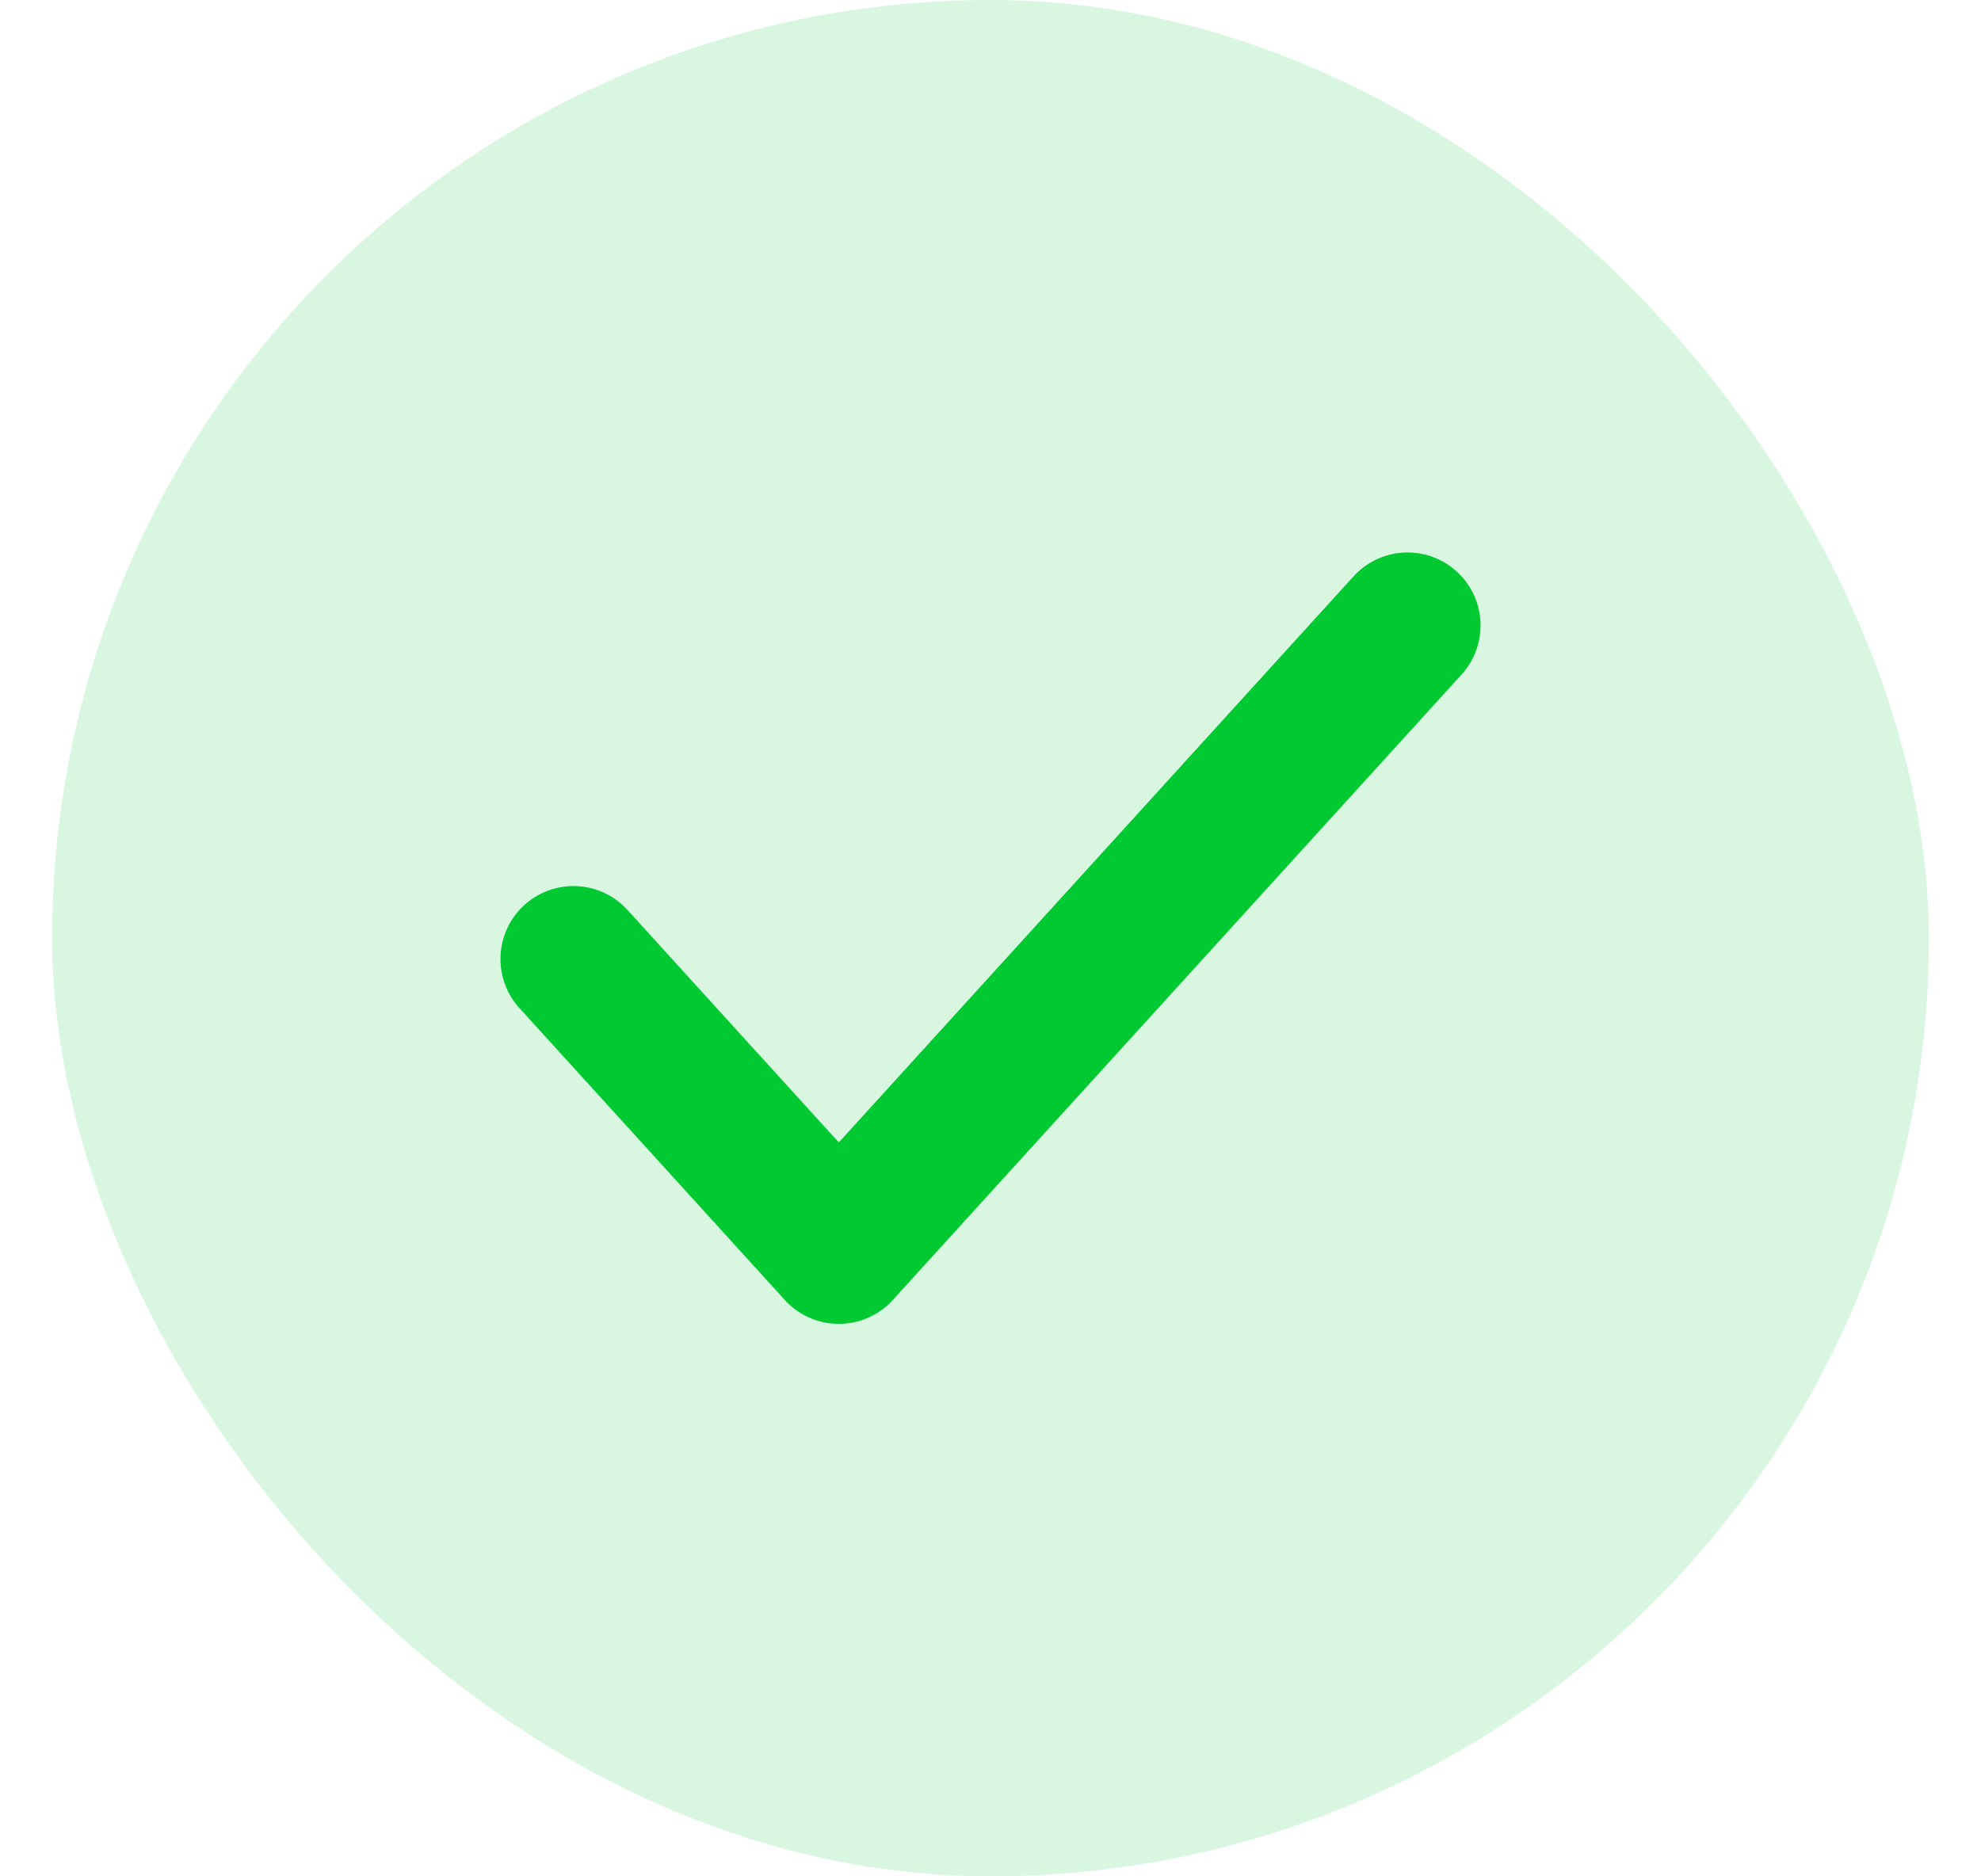
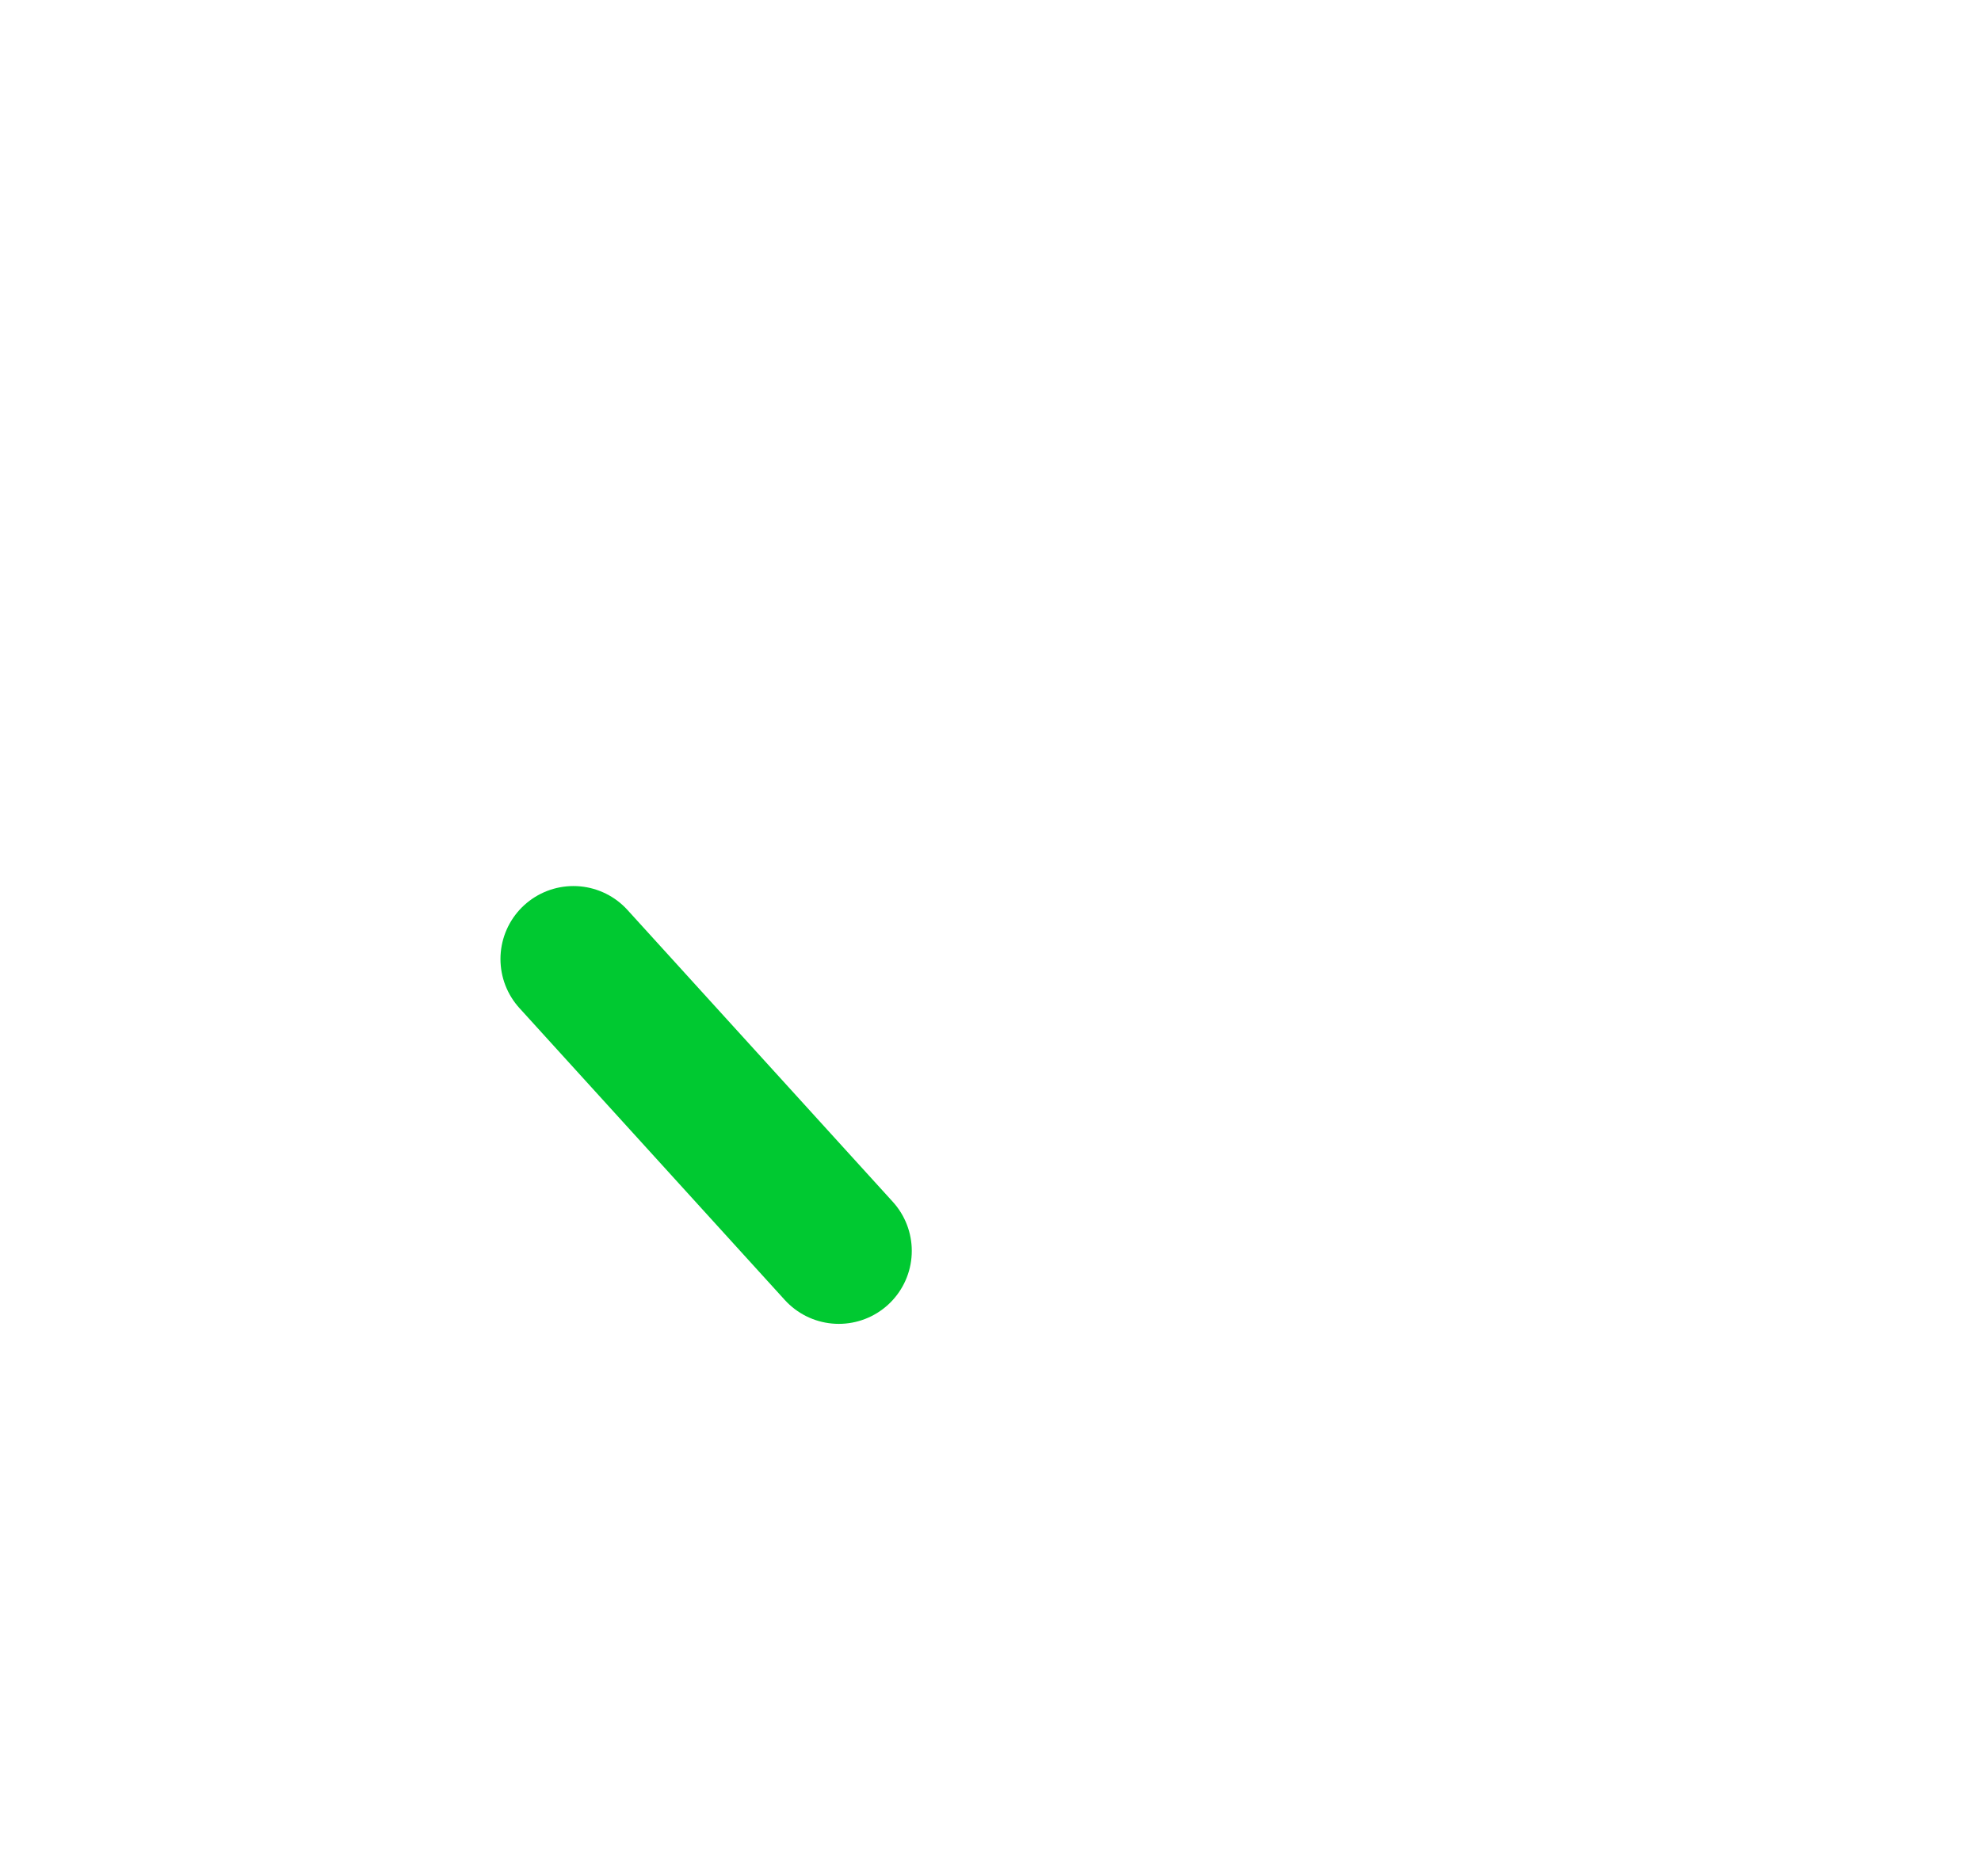
<svg xmlns="http://www.w3.org/2000/svg" width="19" height="18" viewBox="0 0 19 18" fill="none">
-   <rect x="0.5" width="18" height="18" rx="9" fill="#00C931" fill-opacity="0.15" />
-   <path d="M5.5 9.2L8.045 12L13.5 6" stroke="#00C931" stroke-width="1.4" stroke-linecap="round" stroke-linejoin="round" />
+   <path d="M5.5 9.2L8.045 12" stroke="#00C931" stroke-width="1.4" stroke-linecap="round" stroke-linejoin="round" />
</svg>